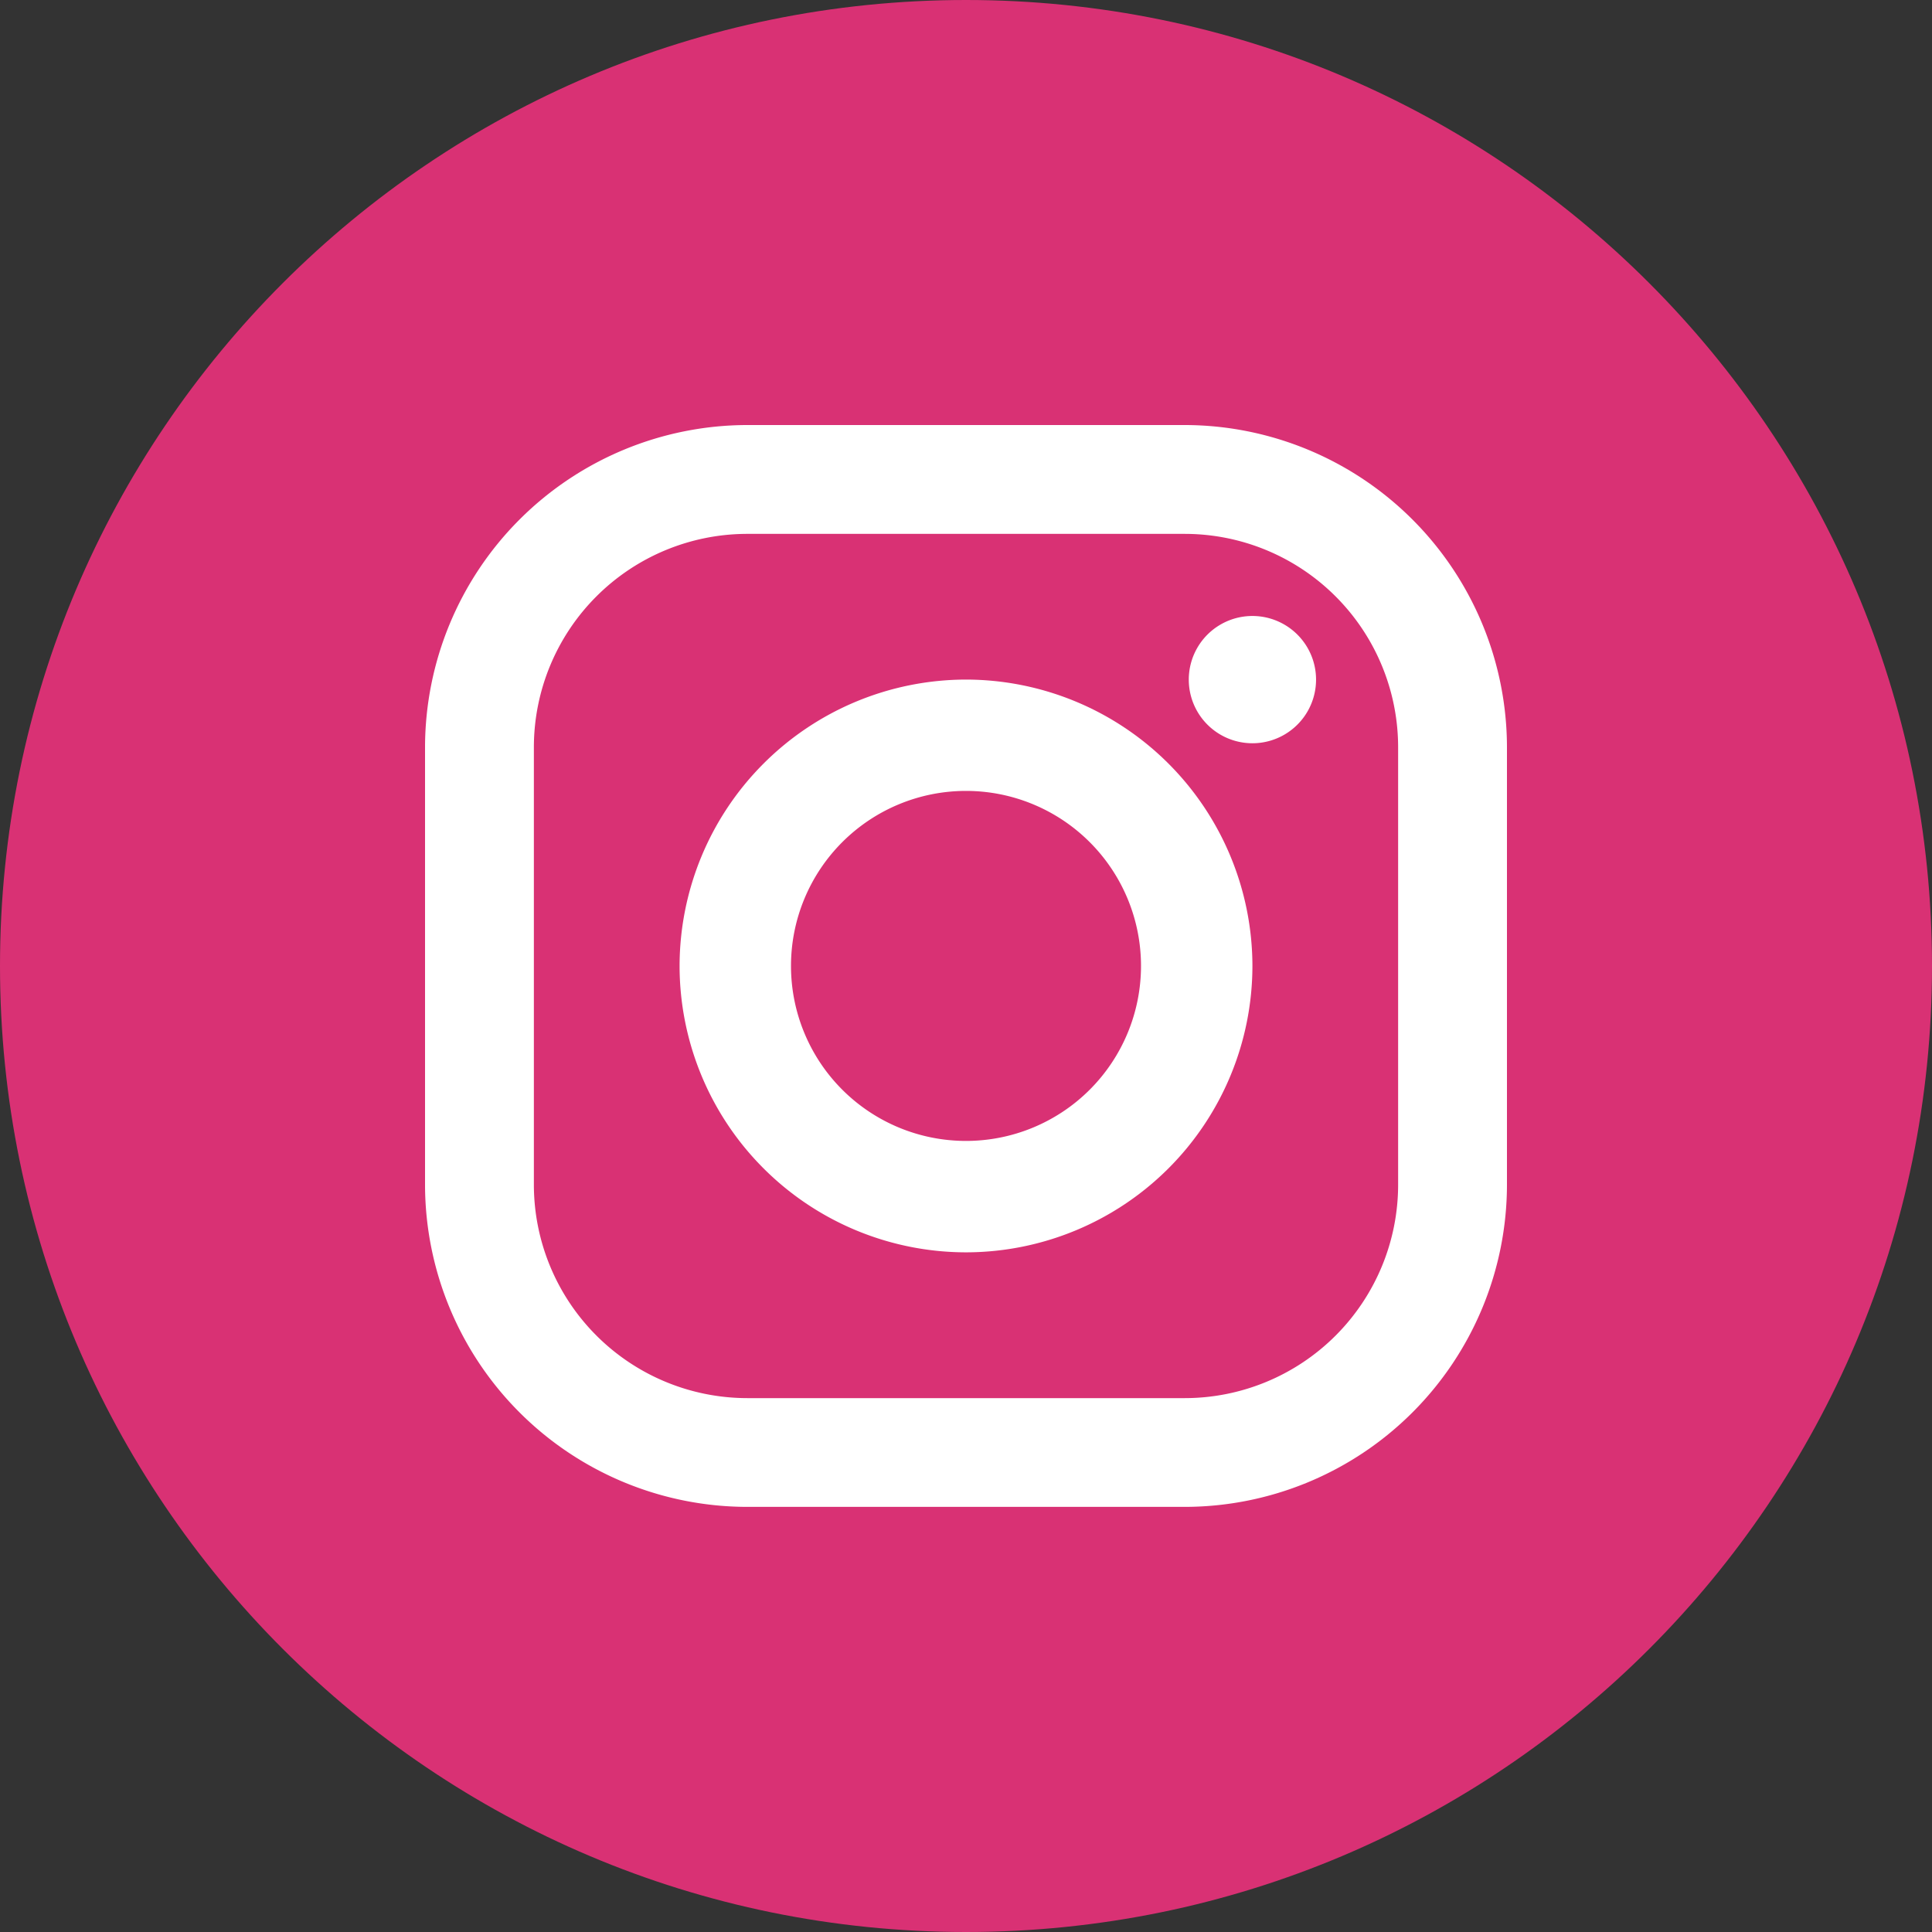
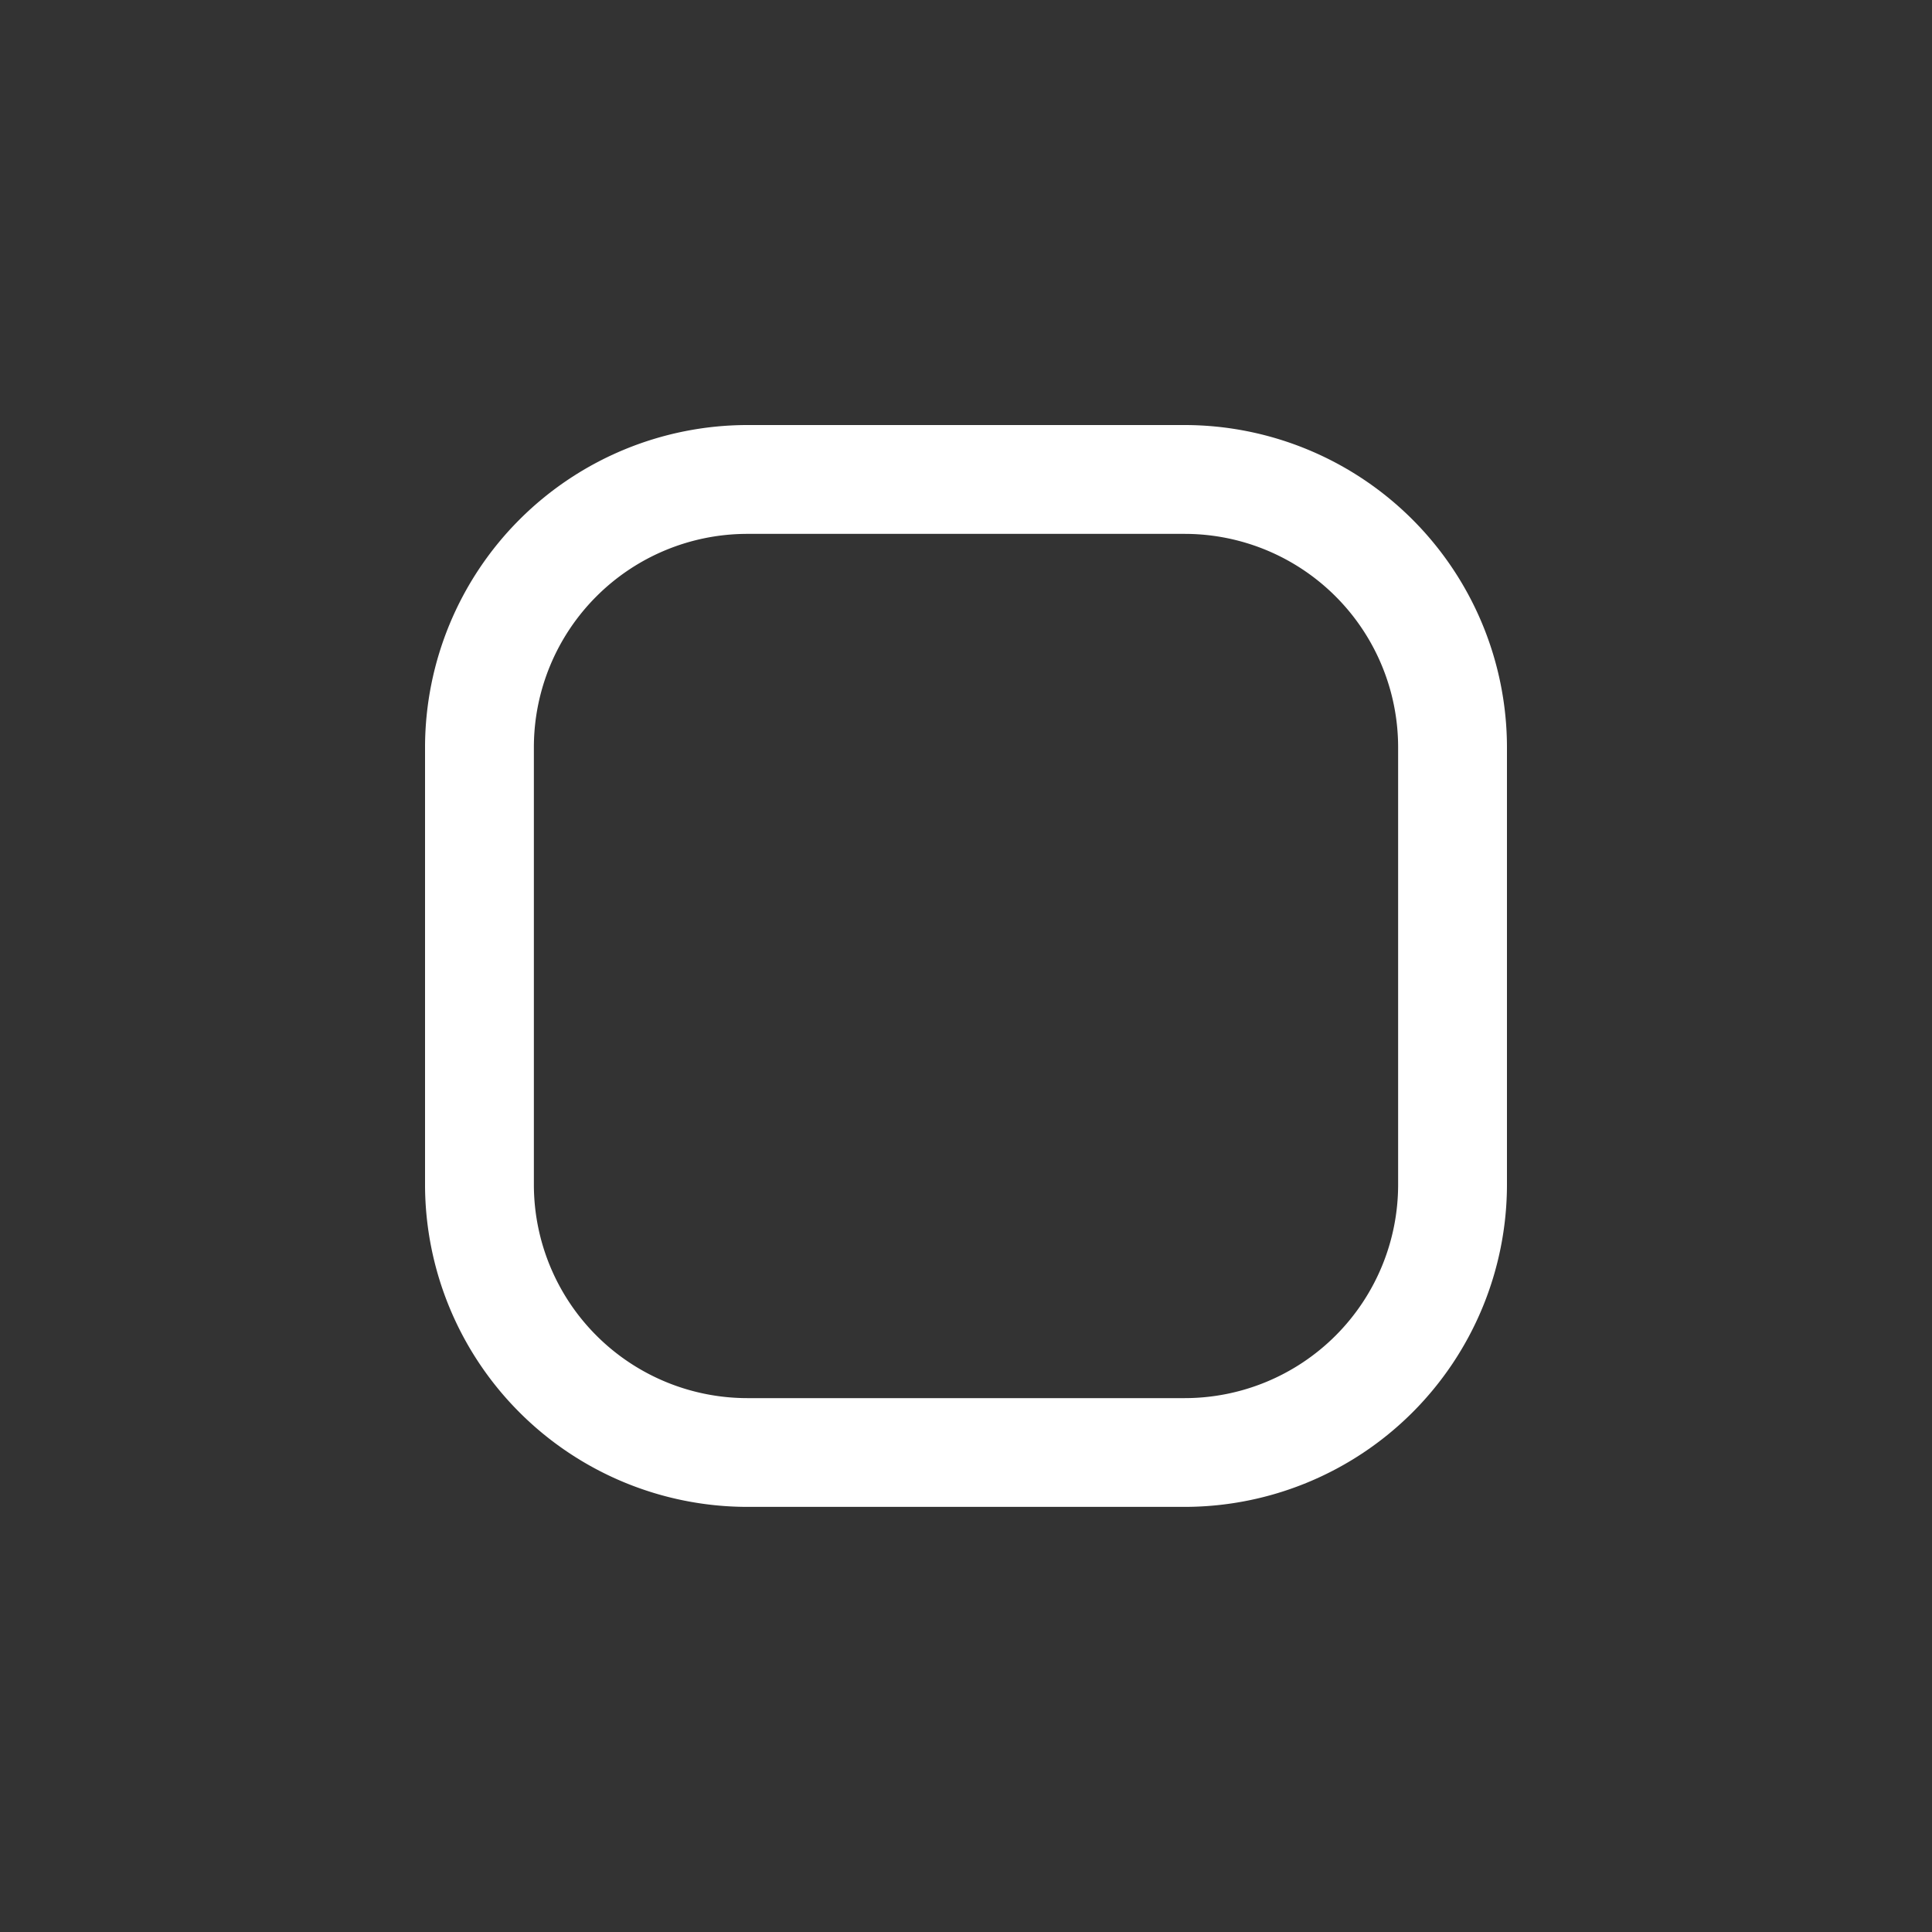
<svg xmlns="http://www.w3.org/2000/svg" width="24" height="24" viewBox="0 0 24 24" fill="none">
  <rect x="0" y="0" width="24" height="24" fill="#333333" stroke="none" />
-   <path fill-rule="evenodd" clip-rule="evenodd" d="M12 24c6.628 0 12-5.373 12-12S18.628 0 12 0 0 5.373 0 12s5.372 12 12 12z" fill="#D93174" />
  <path fill-rule="evenodd" clip-rule="evenodd" d="M14.716 5.28H9.284A4.008 4.008 0 0 0 5.28 9.284v5.432a4.007 4.007 0 0 0 4.004 4.003h5.432a4.007 4.007 0 0 0 4.004-4.003V9.284a4.008 4.008 0 0 0-4.004-4.004zm2.652 9.436a2.652 2.652 0 0 1-2.652 2.652H9.284a2.653 2.653 0 0 1-2.652-2.652V9.284a2.652 2.652 0 0 1 2.652-2.652h5.432a2.652 2.652 0 0 1 2.652 2.652v5.432z" fill="#fff" />
-   <path fill-rule="evenodd" clip-rule="evenodd" d="M12 8.442A3.562 3.562 0 0 0 8.442 12 3.561 3.561 0 0 0 12 15.557 3.561 3.561 0 0 0 15.558 12 3.562 3.562 0 0 0 12 8.442zm0 5.731a2.174 2.174 0 1 1 0-4.348 2.174 2.174 0 0 1 0 4.348zm3.558-4.94a.79.79 0 1 0 0-1.581.79.79 0 0 0 0 1.581z" fill="#fff" />
</svg>